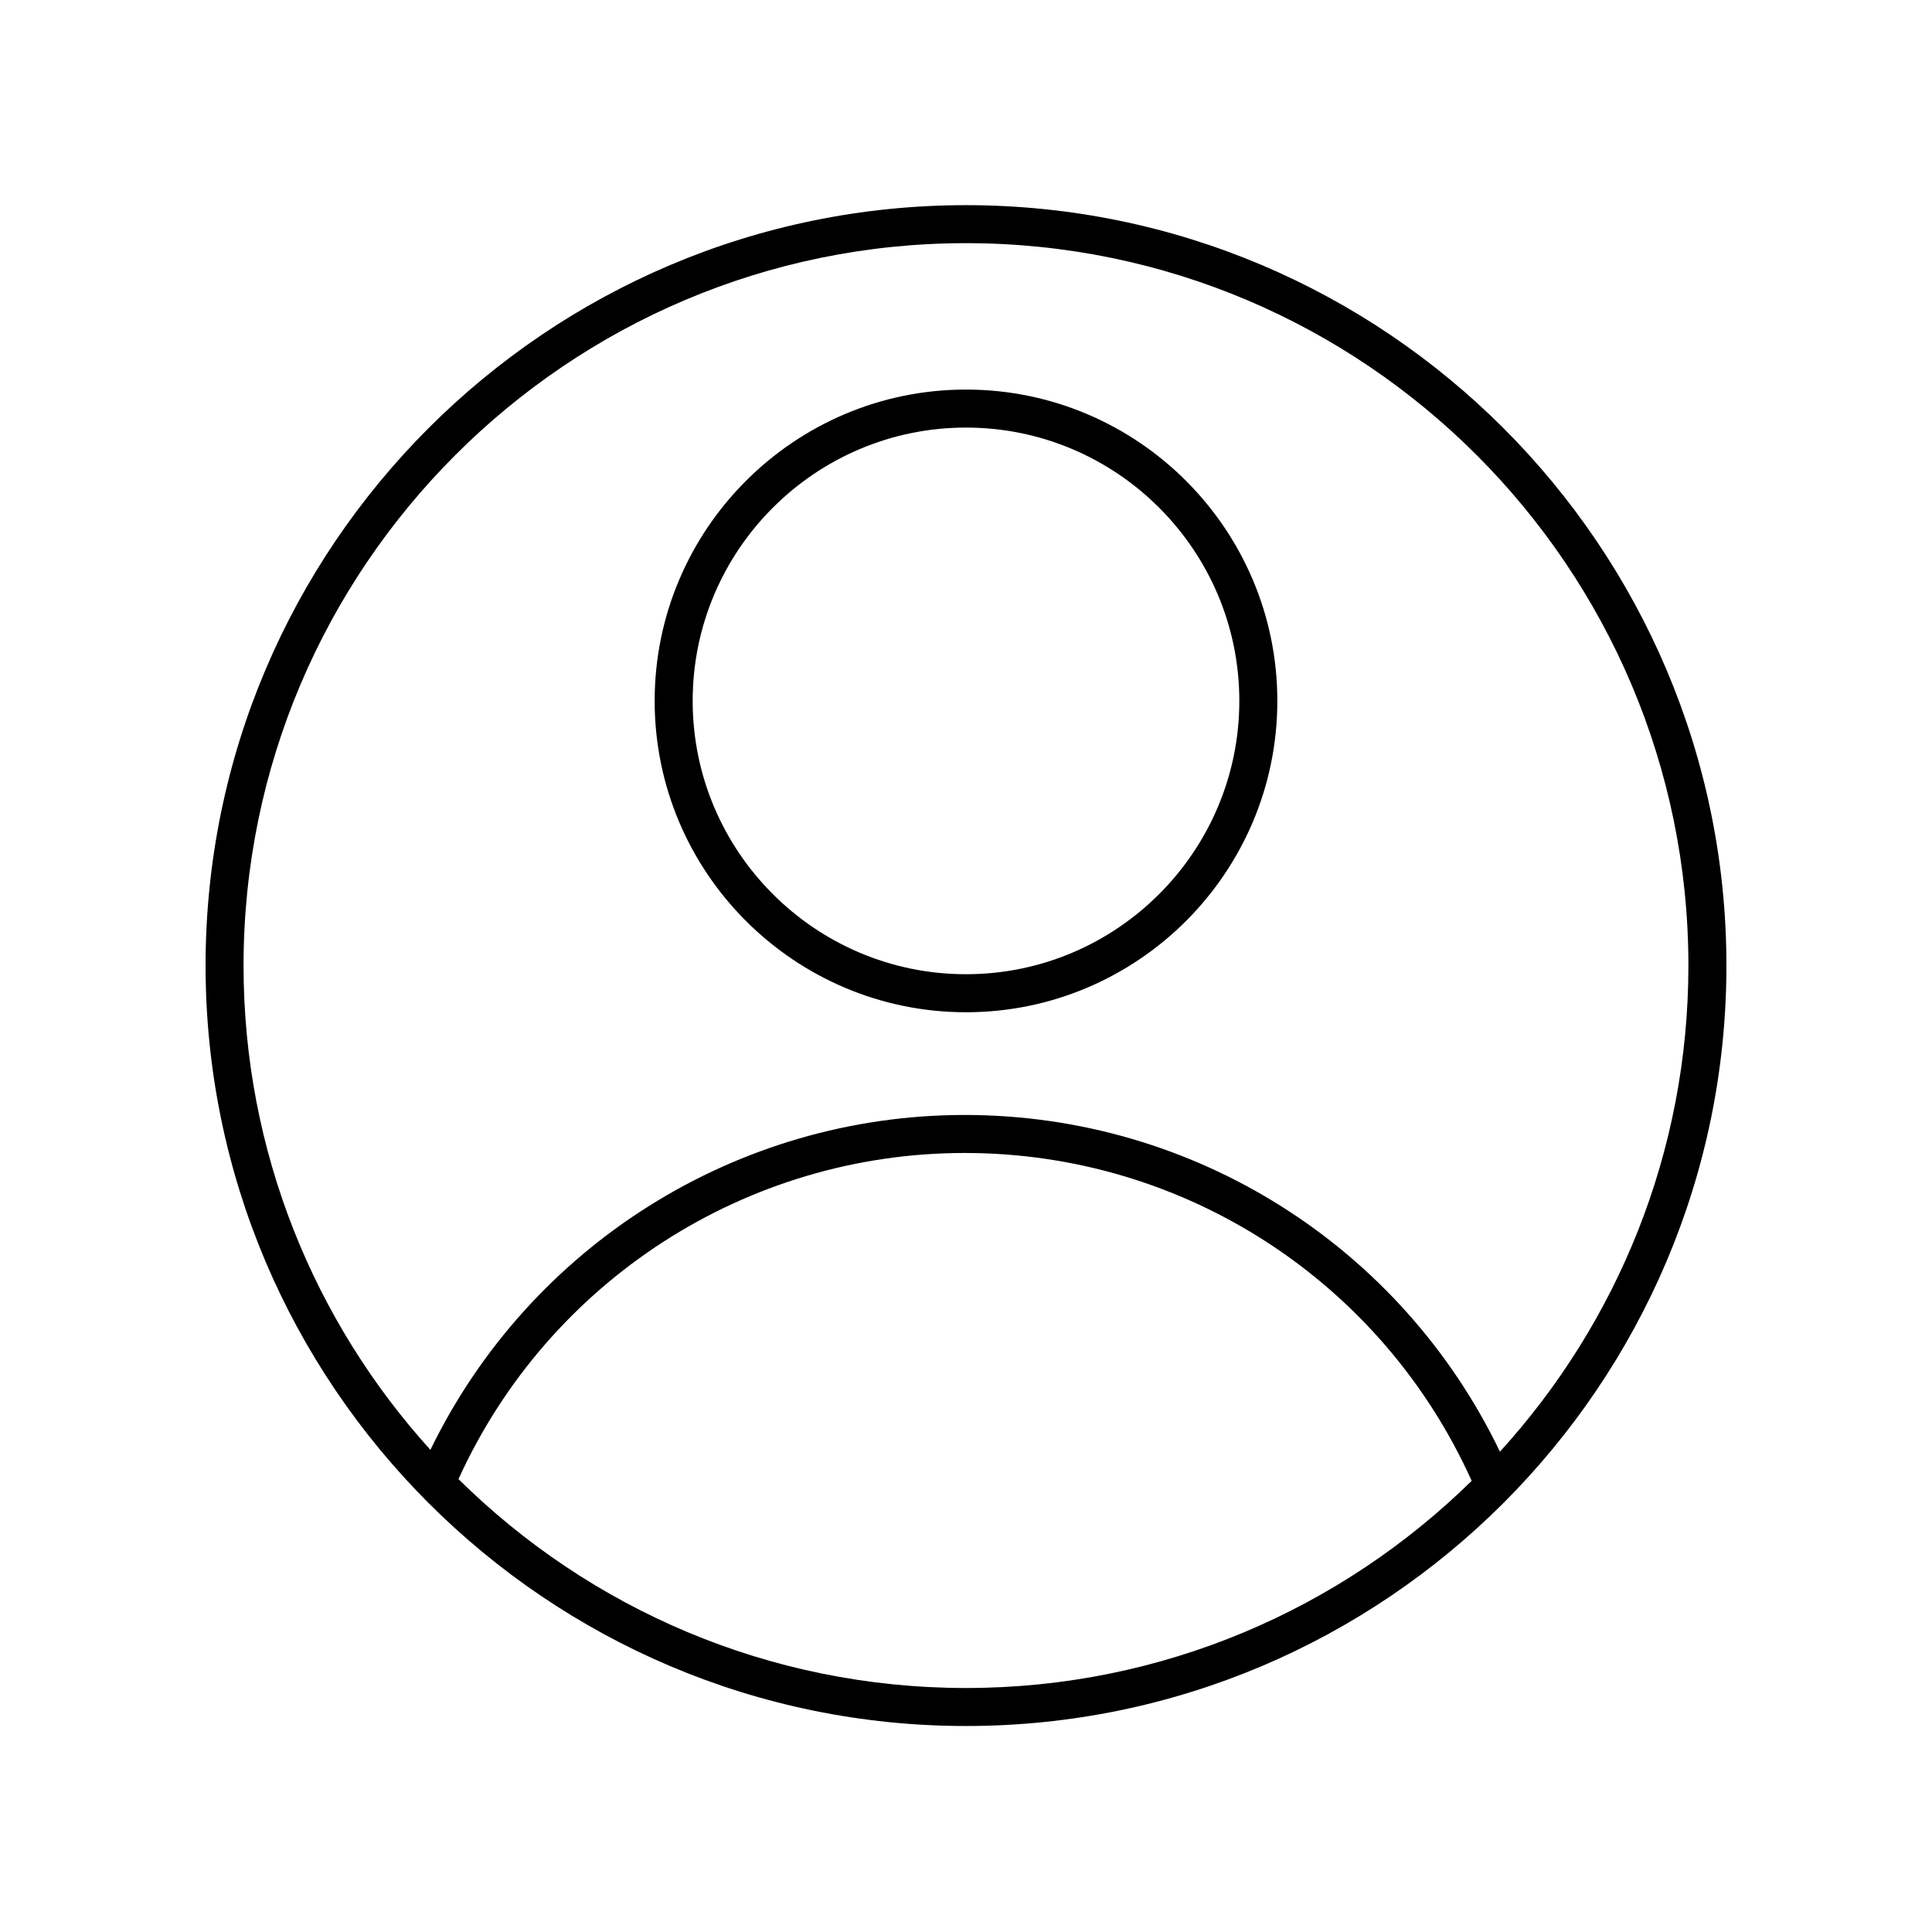
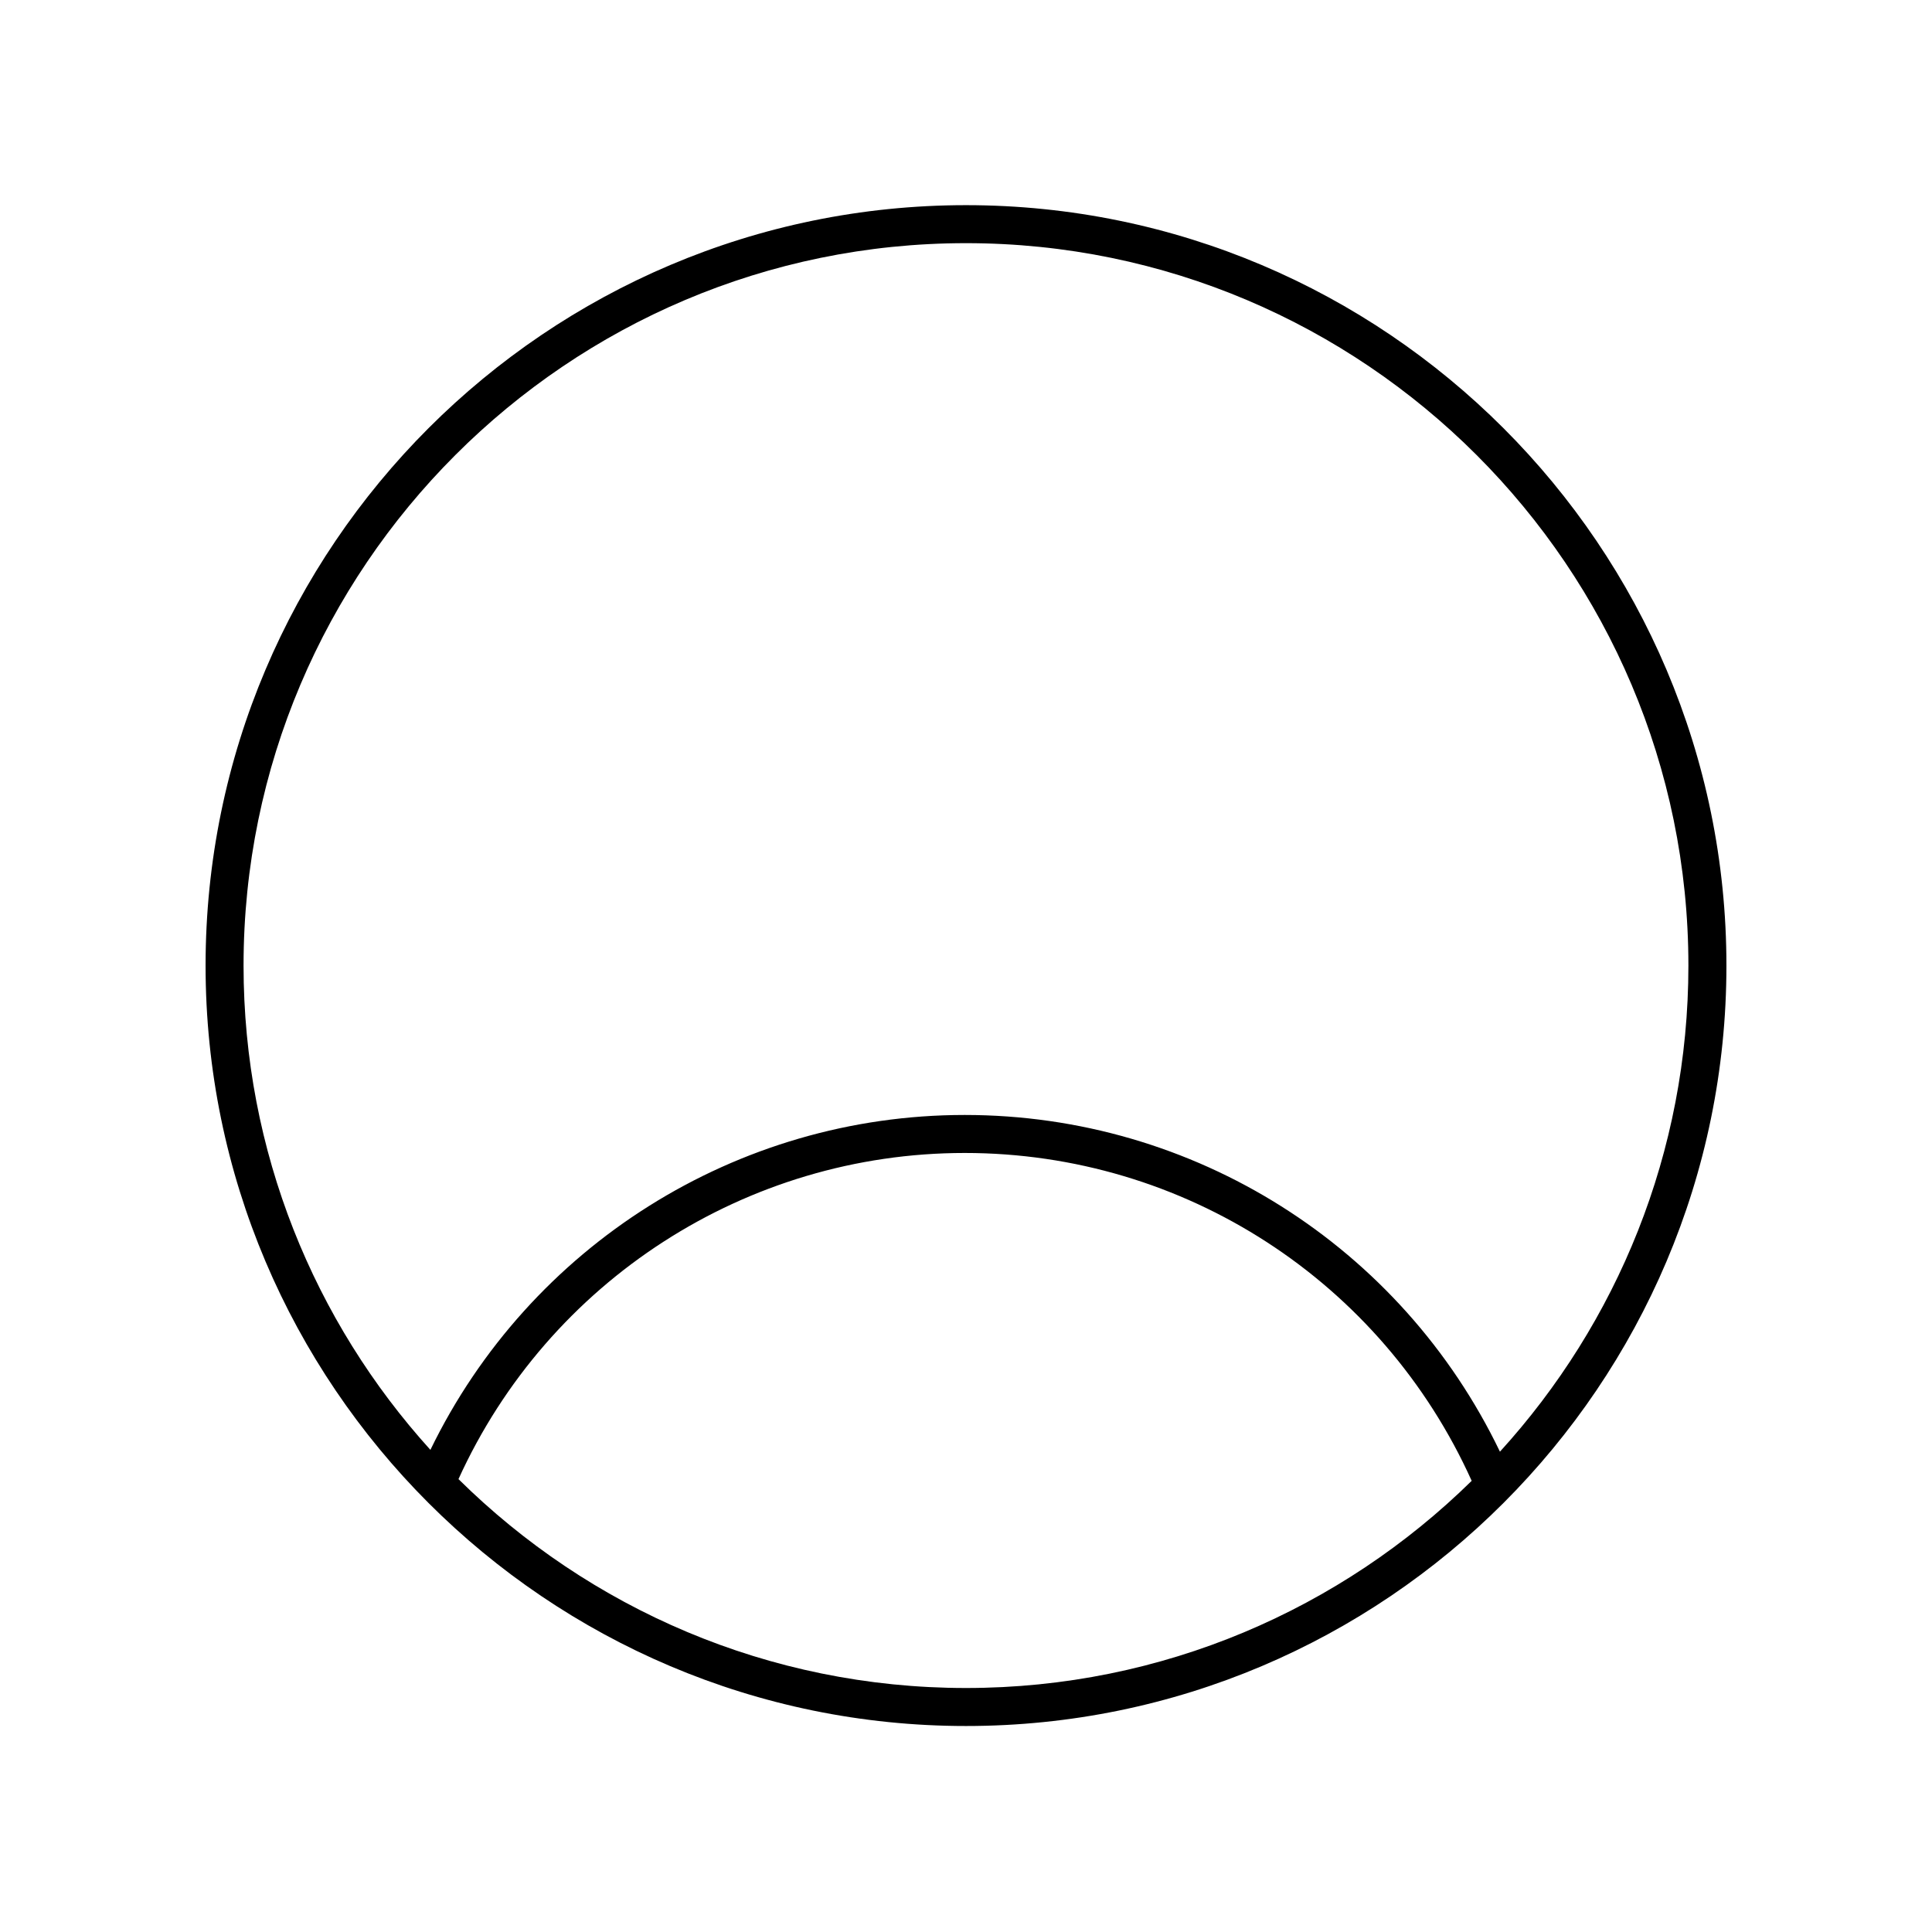
<svg xmlns="http://www.w3.org/2000/svg" fill="#000000" width="800px" height="800px" version="1.1" viewBox="144 144 512 512">
  <g>
    <path d="m400 198.37c-111.12 0-201.52 90.402-201.52 201.52s90.406 201.52 201.52 201.52 201.52-90.402 201.52-201.52-90.406-201.52-201.52-201.52zm-134.5 337.61c23.906-52.551 76.316-86.43 134.16-86.43 58.18 0 110.52 34.027 134.35 86.887-34.559 33.93-81.875 54.902-134.01 54.902-52.379 0-99.895-21.156-134.5-55.359zm276-7.269c-26.176-54.41-81.02-89.234-141.84-89.234-60.465 0-115.33 34.672-141.6 88.754-30.754-33.98-49.516-79.008-49.516-128.34 0-105.56 85.883-191.45 191.45-191.45 105.56 0 191.45 85.883 191.45 191.45-0.004 49.559-18.938 94.781-49.945 128.82z" />
-     <path d="m400 247.24c-45.496 0-82.508 37.012-82.508 82.508-0.004 45.496 37.012 82.508 82.508 82.508s82.508-37.012 82.508-82.508-37.016-82.508-82.508-82.508zm0 154.94c-39.941 0-72.434-32.496-72.434-72.434s32.492-72.434 72.434-72.434 72.434 32.496 72.434 72.434c-0.004 39.938-32.496 72.434-72.434 72.434z" />
  </g>
</svg>